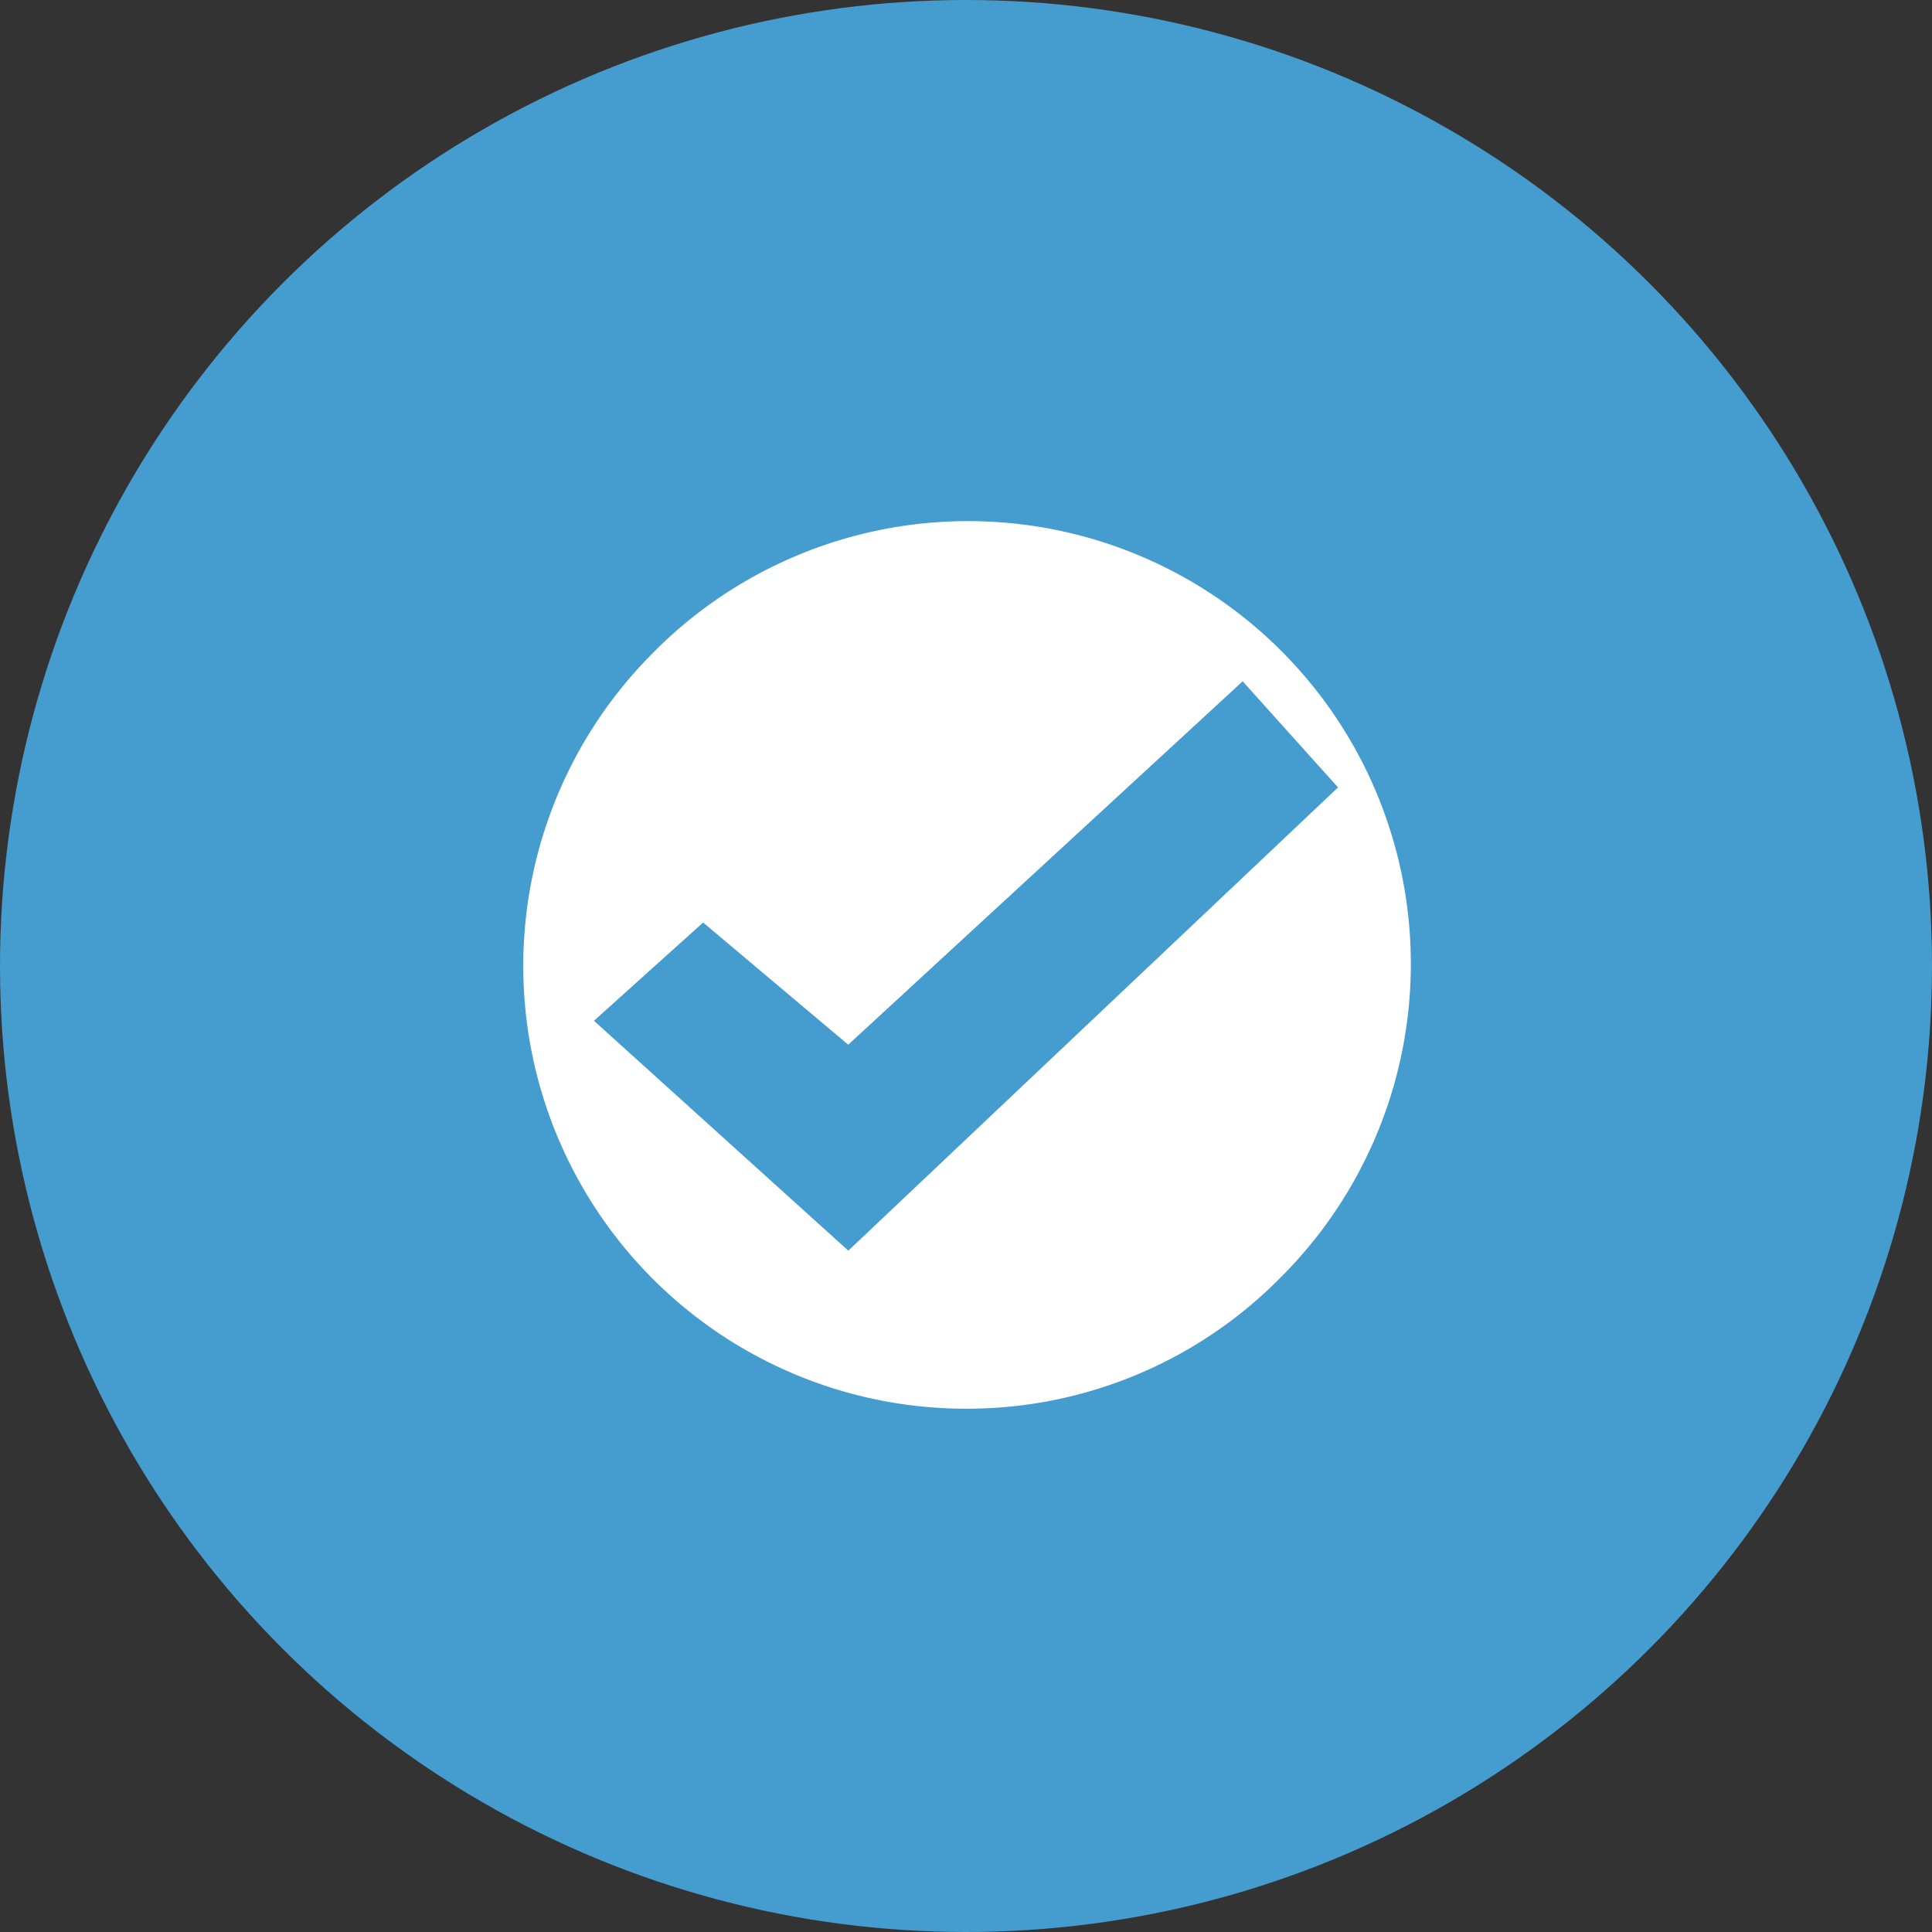
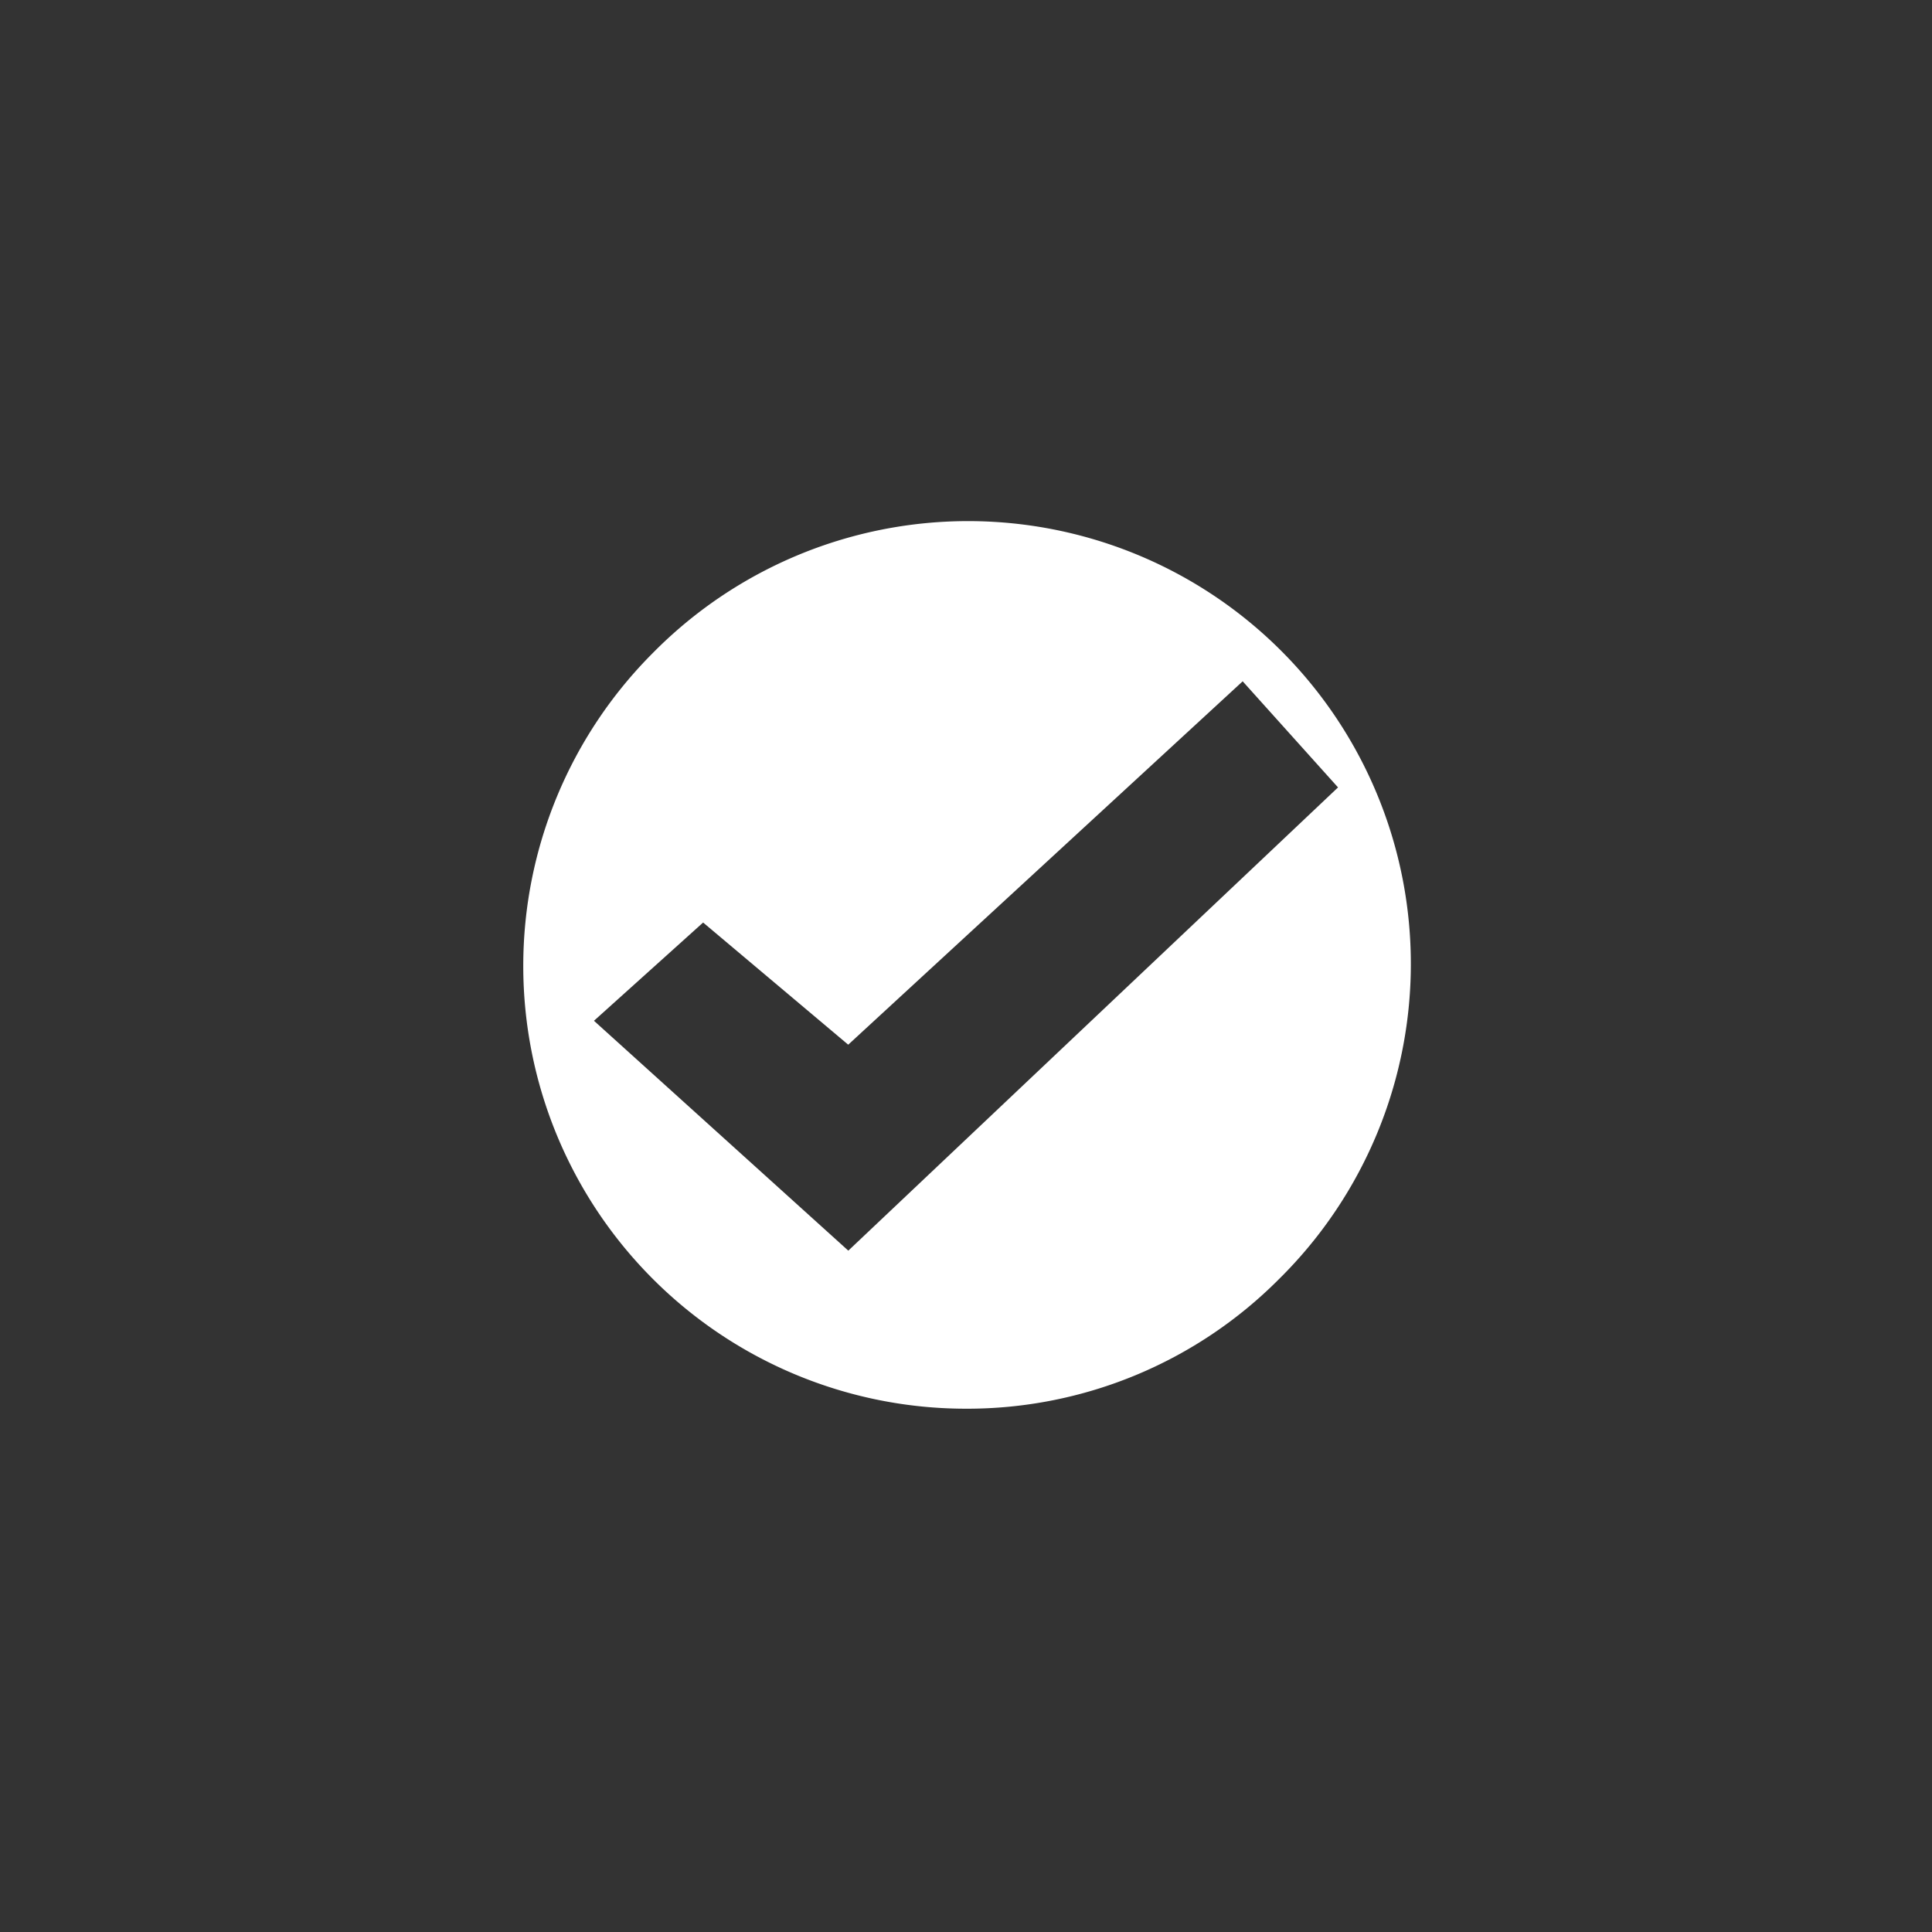
<svg xmlns="http://www.w3.org/2000/svg" width="48" height="48" viewBox="0 0 48 48">
  <rect x="0" y="0" width="48" height="48" fill="#333333" stroke="none" />
  <g id="Group_19809" data-name="Group 19809" transform="translate(-609 -5123)">
    <g id="Group_19808" data-name="Group 19808">
      <g id="Group_18966" data-name="Group 18966" transform="translate(-403)">
        <g id="Group_18720" data-name="Group 18720" transform="translate(-12351 -13270)">
-           <circle id="Ellipse_30" data-name="Ellipse 30" cx="24" cy="24" r="24" transform="translate(13363 18393)" fill="#459cce" />
-         </g>
+           </g>
      </g>
    </g>
    <path id="Subtraction_36" data-name="Subtraction 36" d="M11,22A11,11,0,0,1,3.222,3.222,11,11,0,1,1,18.778,18.778,10.928,10.928,0,0,1,11,22ZM4.469,9.921,1.757,12.362l6.319,5.711L20.243,6.564,17.874,3.928l-9.8,9.028Z" transform="translate(622 5135.999)" fill="#fff" />
  </g>
</svg>